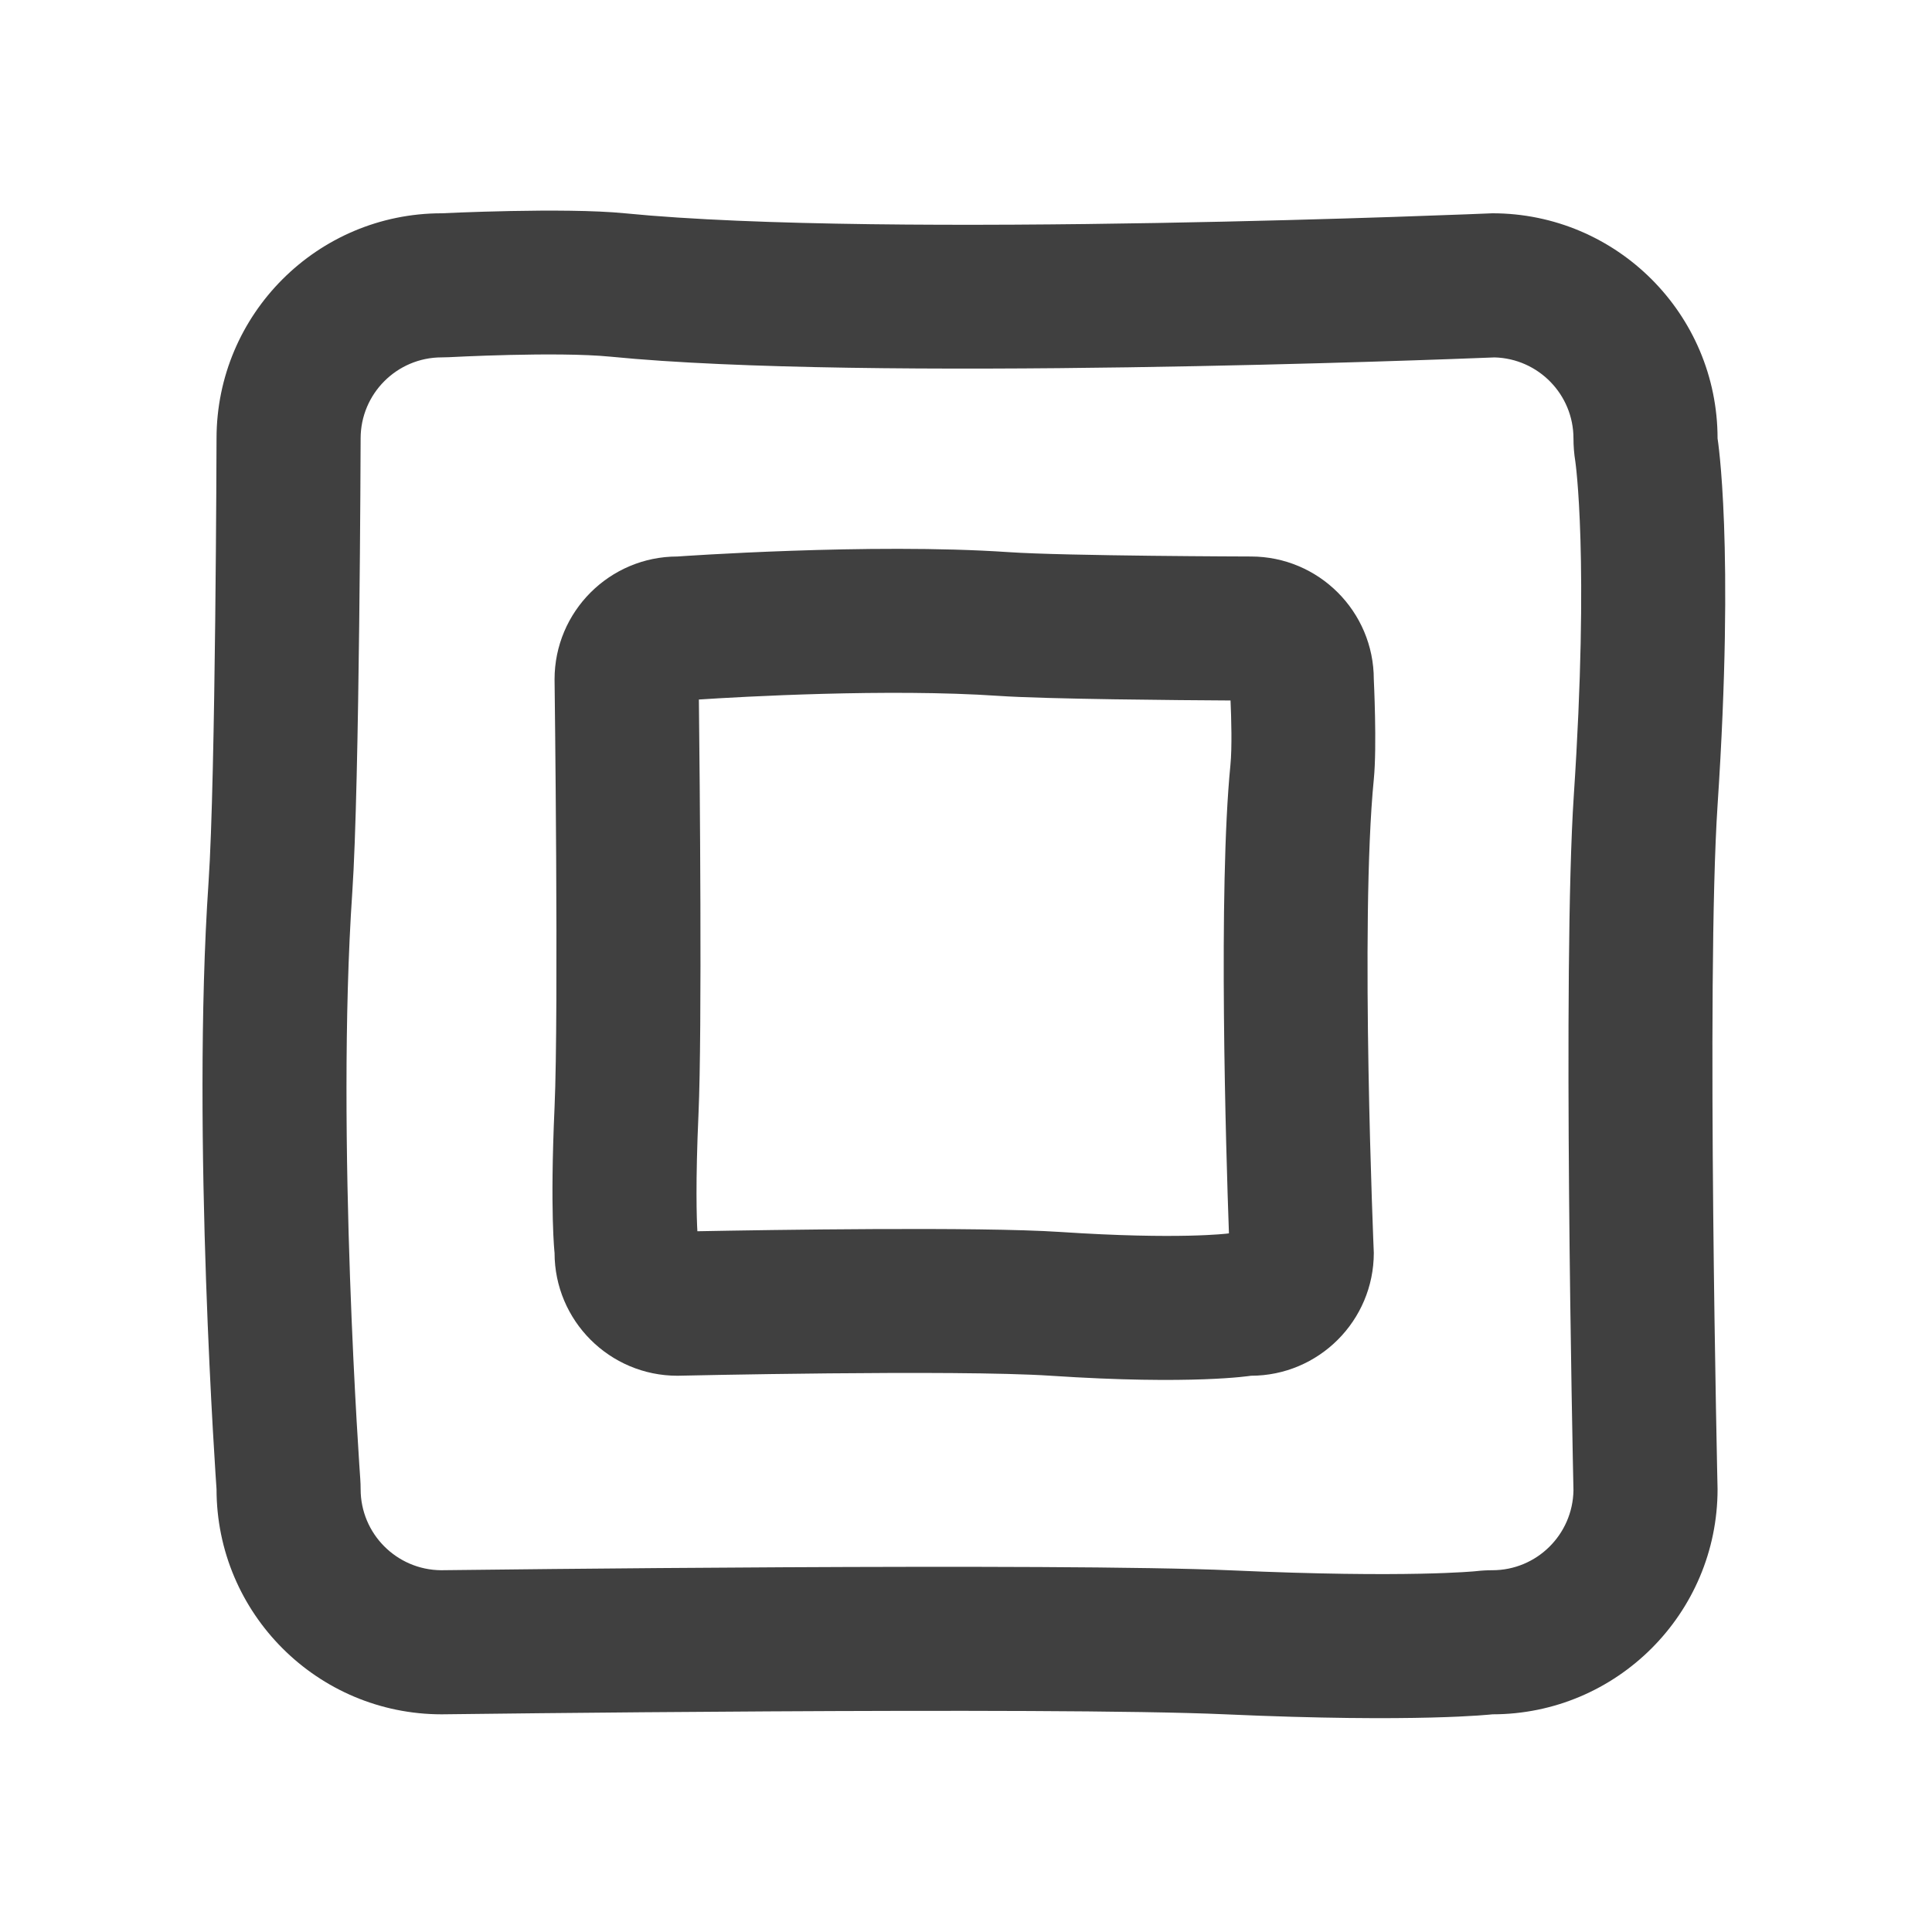
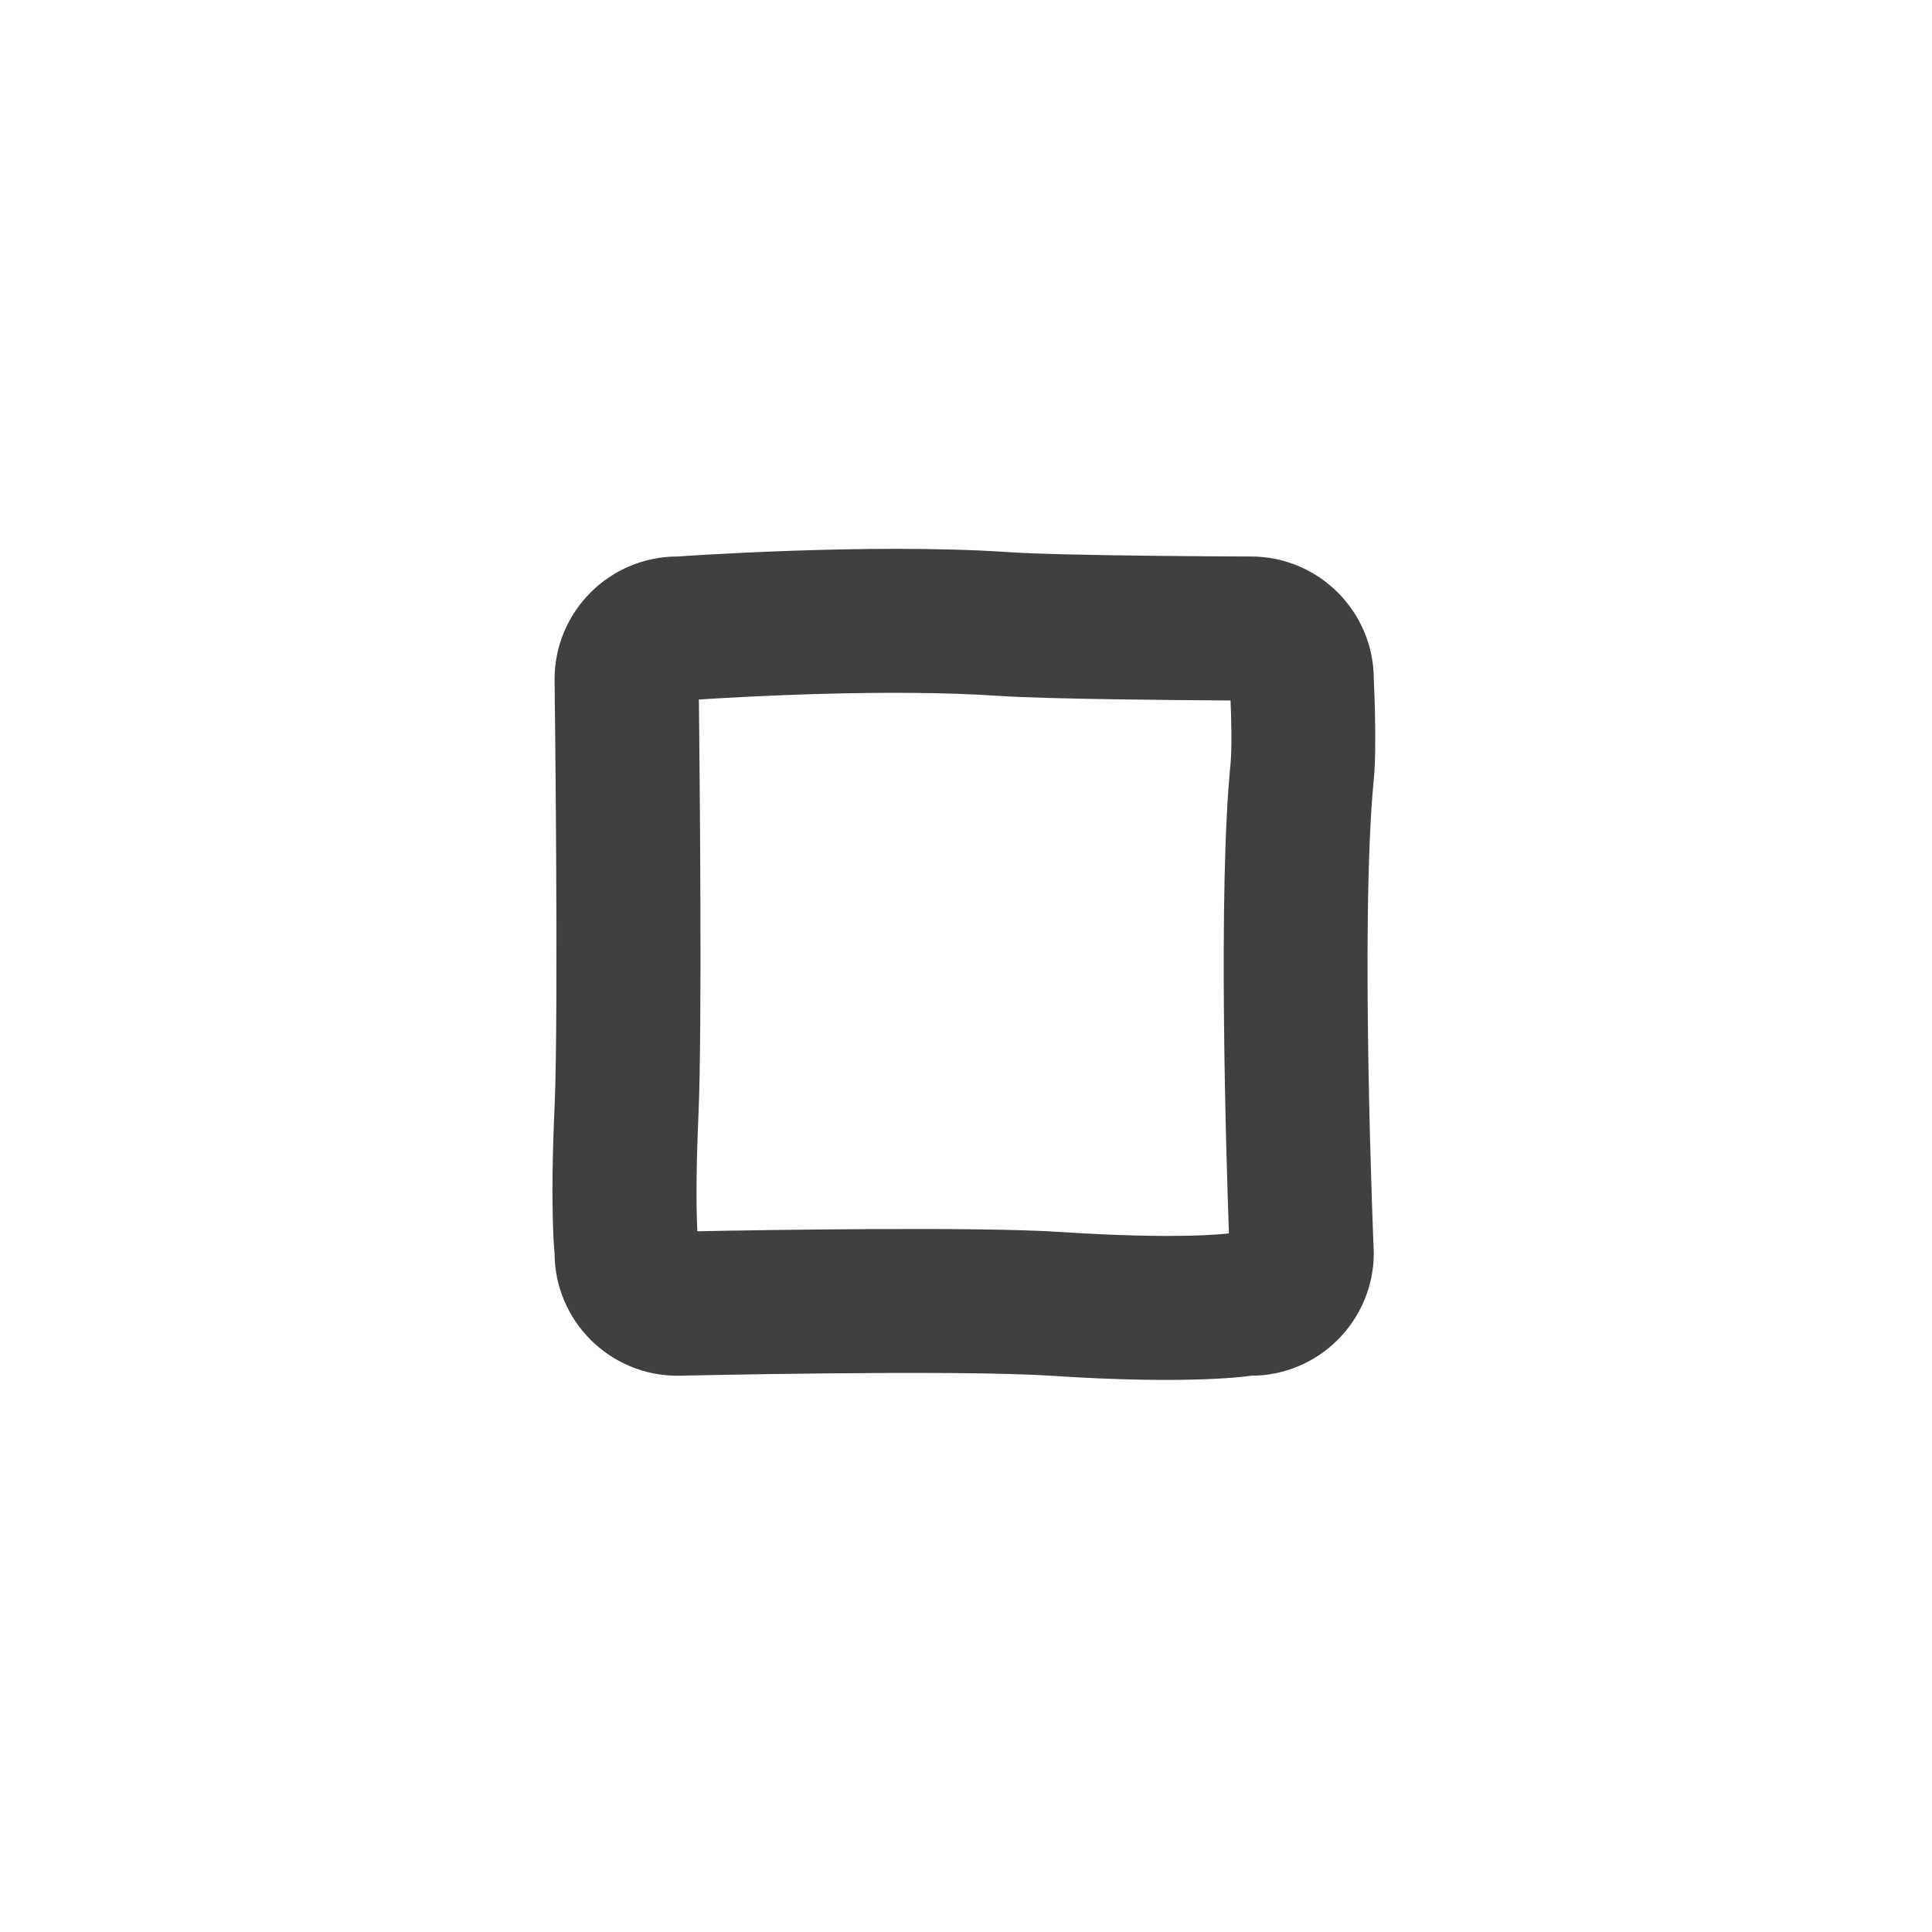
<svg xmlns="http://www.w3.org/2000/svg" width="100%" height="100%" viewBox="0 0 838 838" version="1.1" xml:space="preserve" style="fill-rule:evenodd;clip-rule:evenodd;stroke-linejoin:round;stroke-miterlimit:2;">
-   <rect id="playback_stop" x="1.408" y="1.632" width="833.333" height="833.333" style="fill:none;" />
-   <path d="M744.99,190.173c0,-53.901 -43.76,-97.661 -97.66,-97.661c0,0 -262.966,11.225 -376.341,0c-26.341,-2.608 -79.407,0 -79.407,0c-53.901,0 -97.661,43.76 -97.661,97.661c0,-0 -0.37,147.162 -3.473,192.631c-7.484,109.634 3.473,263.117 3.473,263.117c0,53.9 43.76,97.66 97.661,97.66c-0,0 264.004,-3.399 339.886,0c83.522,3.742 115.862,0 115.862,0c53.9,0 97.66,-43.76 97.66,-97.66c0,-0 -5.024,-220.885 0,-296.677c7.484,-112.892 0,-159.071 0,-159.071Zm-62.5,-0c0,3.348 0.27,6.692 0.805,9.997c0,0 6.151,42.076 -0.668,144.94c-4.928,74.341 -0.478,285.705 -0.14,301.318c-0.319,19.218 -15.95,34.653 -35.157,34.653c-2.4,0 -4.799,0.139 -7.183,0.414c-0,0 -29.554,3.068 -105.882,-0.351c-74.713,-3.347 -329.883,-0.227 -342.966,-0.064c-19.288,-0.164 -34.878,-15.855 -34.878,-35.159c0,-1.485 -0.053,-2.97 -0.158,-4.451c-0,0 -10.696,-148.403 -3.461,-254.41c3.17,-46.437 3.619,-196.73 3.619,-196.73c0,-0.053 0,-0.105 0,-0.157c0,-19.406 15.755,-35.161 35.161,-35.161c1.023,0 2.046,-0.025 3.067,-0.075c0,-0 46.902,-2.534 70.182,-0.229c110.628,10.953 360.421,1.245 383.455,0.317c18.984,0.527 34.204,16.074 34.204,35.148Z" style="fill:#404040;" />
  <path d="M542.583,596.725c29.418,0 53.302,-23.883 53.302,-53.302c-0,0 -6.127,-143.523 -0,-205.402c1.423,-14.376 -0,-43.339 -0,-43.339c-0,-29.418 -23.884,-53.302 -53.302,-53.302c-0,-0 -80.32,-0.202 -105.136,-1.896c-59.837,-4.084 -143.606,1.896 -143.606,1.896c-29.418,-0 -53.302,23.884 -53.302,53.302c0,-0 1.856,144.09 0,185.505c-2.042,45.586 0,63.236 0,63.236c0,29.419 23.884,53.302 53.302,53.302c0,0 120.556,-2.742 161.922,0c61.616,4.085 86.82,0 86.82,0Zm-8.841,-292.891c0.335,7.563 0.702,20.403 -0.053,28.029c-5.338,53.914 -1.93,167.256 -0.64,203.101l-0.464,0.066c-0,0 -21.099,2.752 -72.688,-0.668c-35.409,-2.347 -126.918,-0.892 -157.412,-0.31c-0.308,-5.371 -0.855,-21.007 0.492,-51.068c1.6,-35.717 0.534,-146.348 0.161,-179.569c17.953,-1.177 82.162,-4.845 130.053,-1.576c20.689,1.412 78.507,1.872 100.551,1.995Z" style="fill:#404040;" />
</svg>